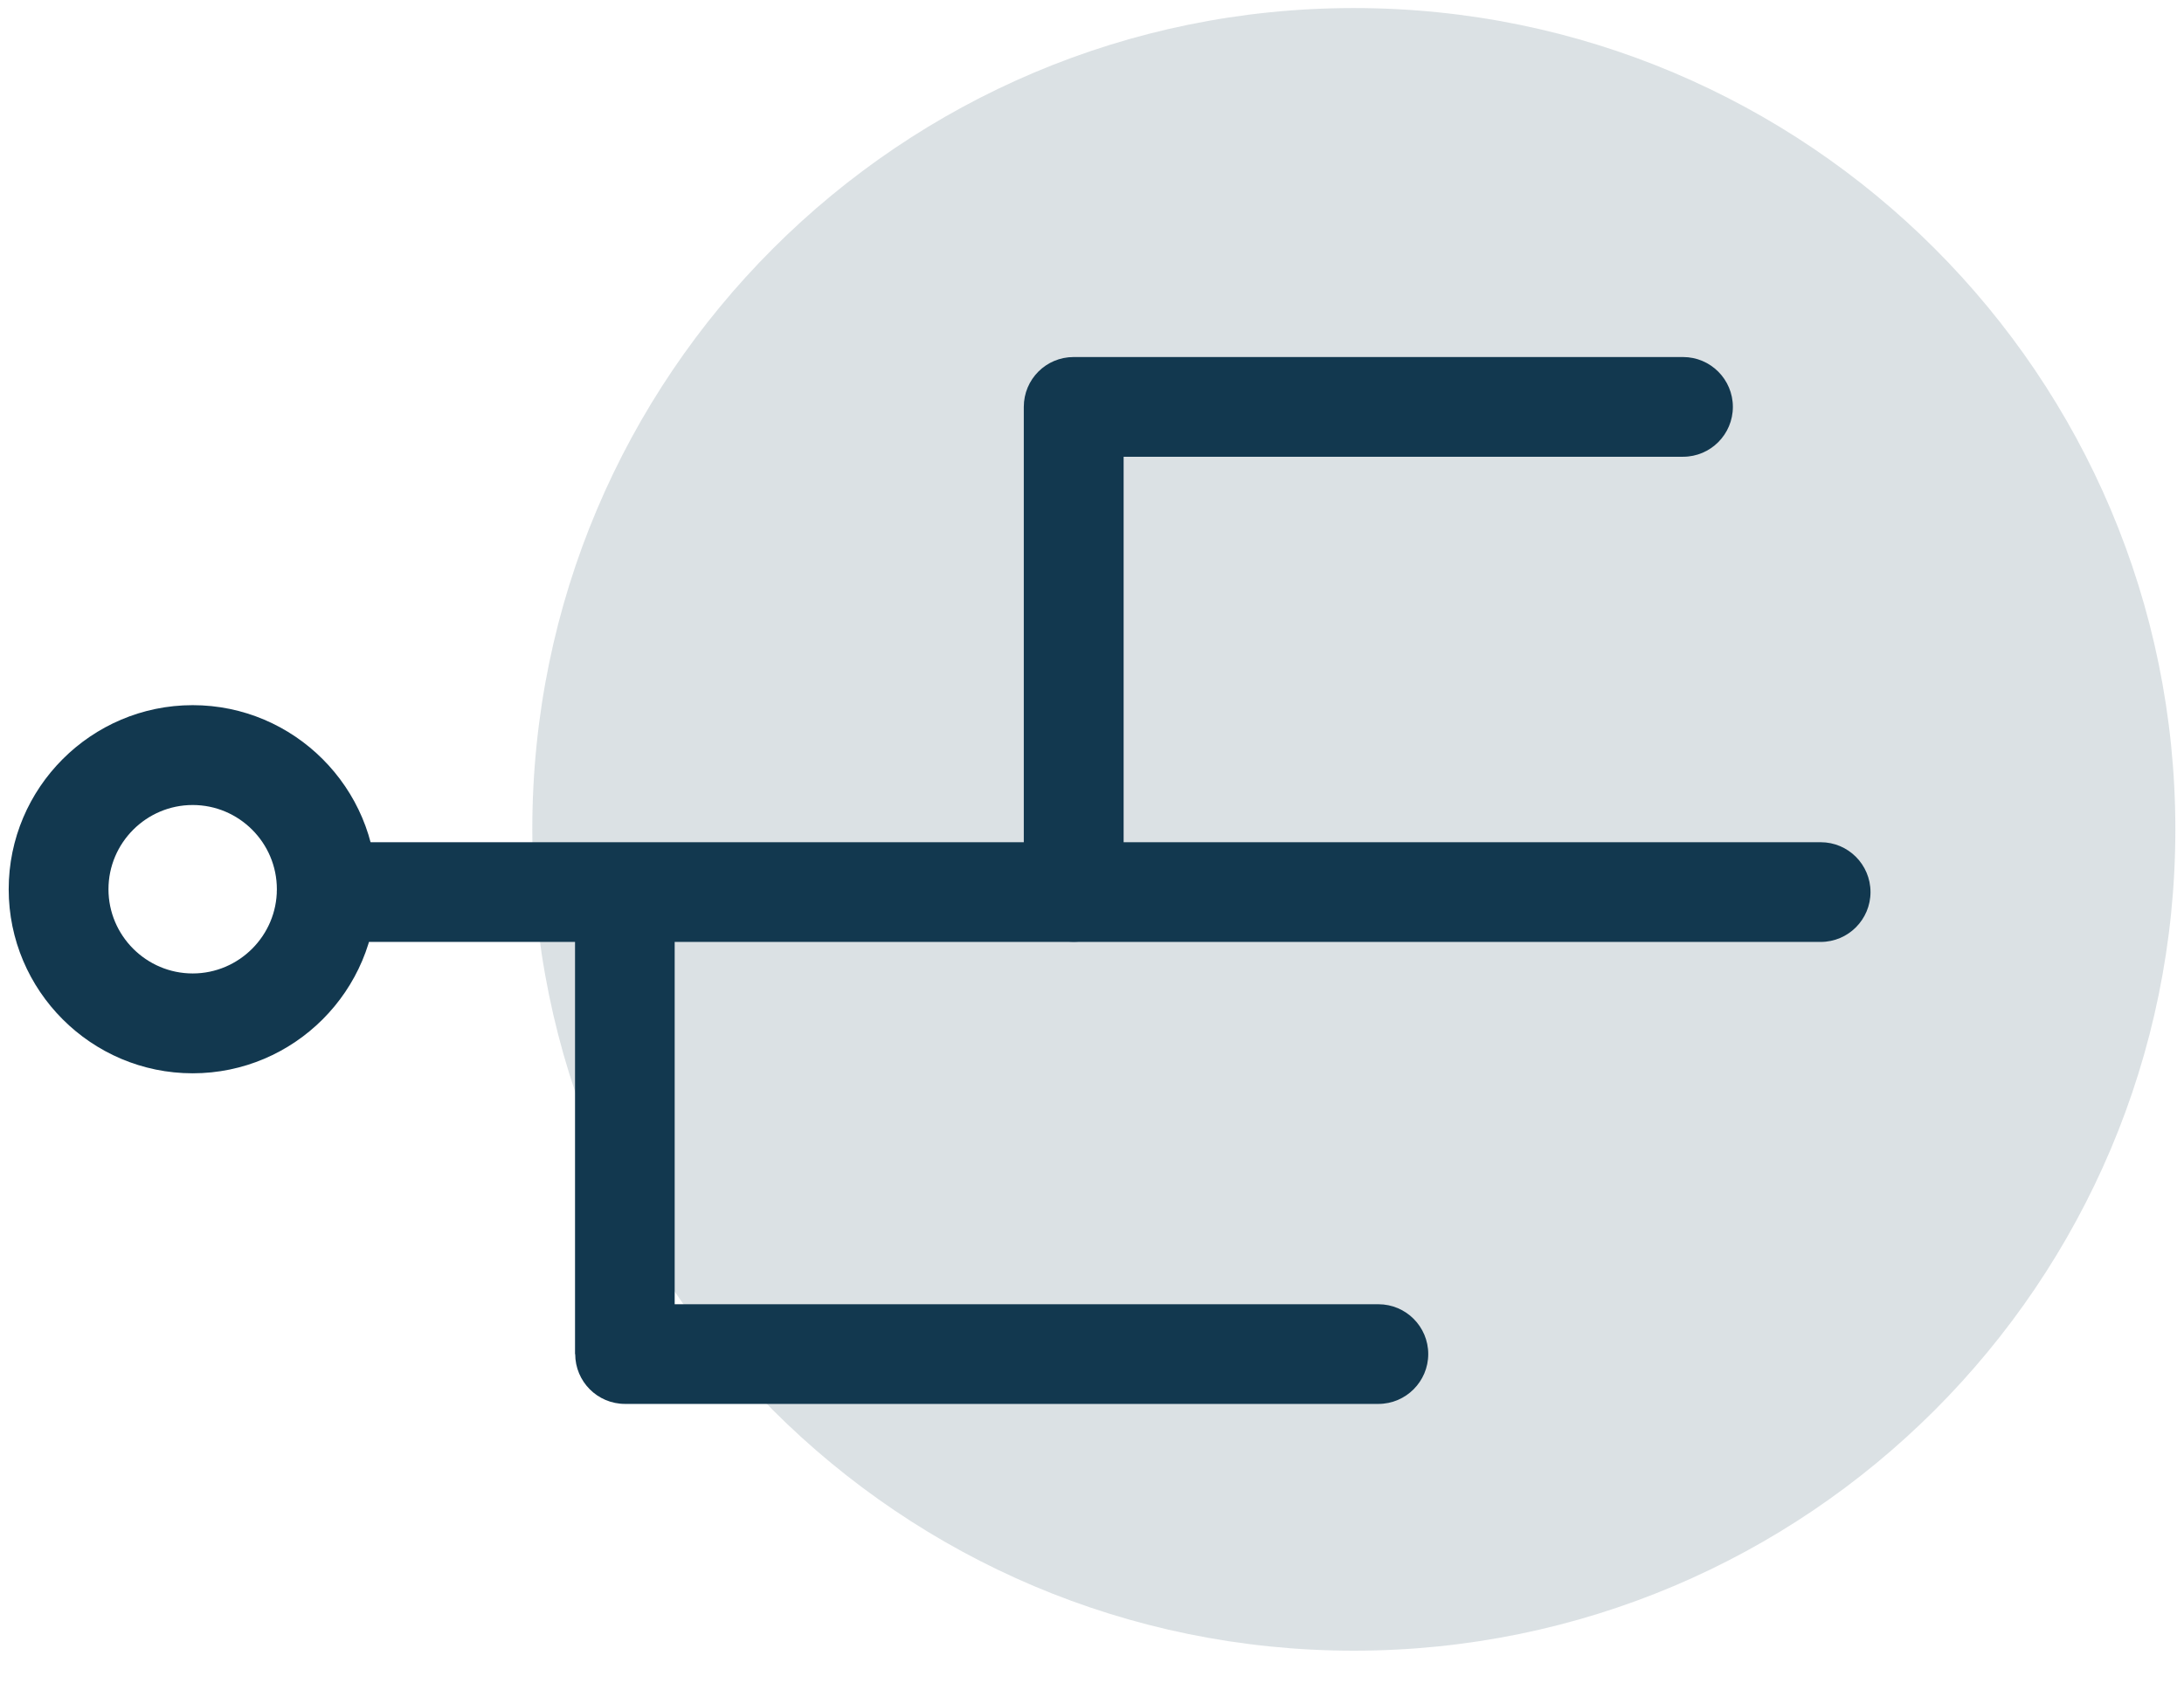
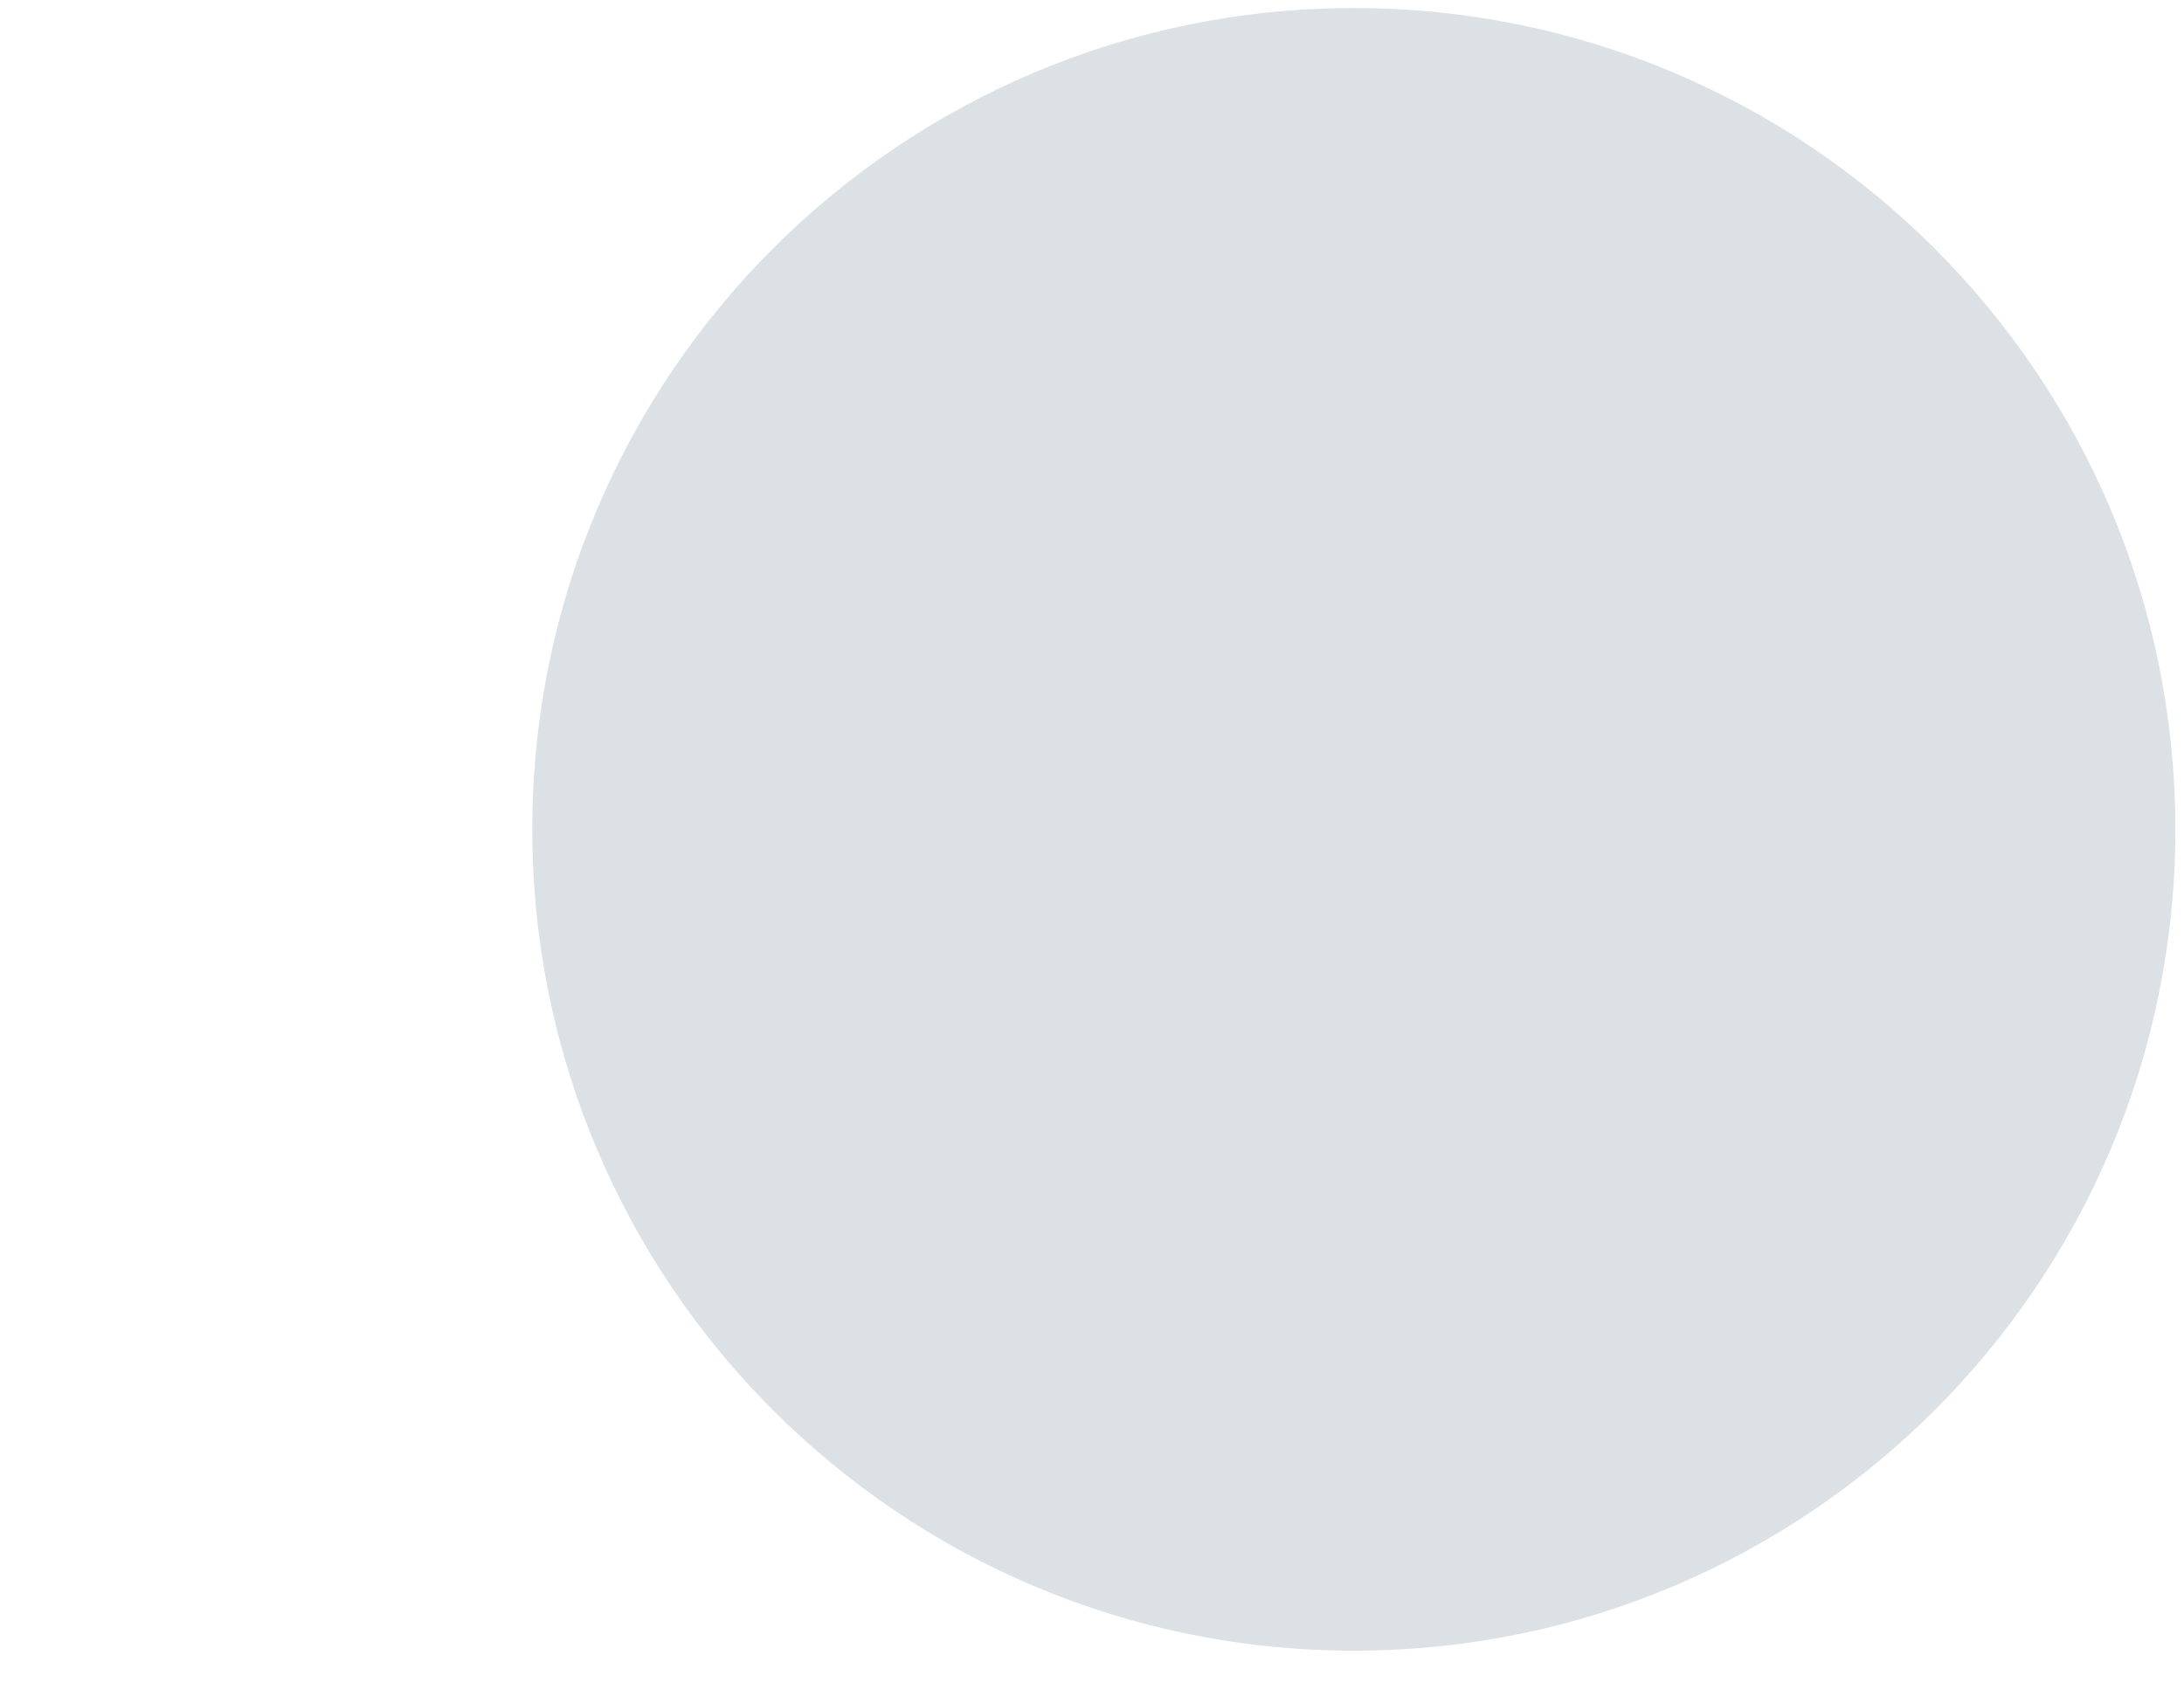
<svg xmlns="http://www.w3.org/2000/svg" width="48" height="37" viewBox="0 0 48 37" fill="none">
  <path opacity="0.15" d="M29.755 36.288C39.727 36.288 47.81 28.204 47.81 18.232C47.81 8.261 39.727 0.177 29.755 0.177C19.783 0.177 11.699 8.261 11.699 18.232C11.699 28.204 19.783 36.288 29.755 36.288Z" fill="#12384F" />
  <g clip-path="url(#clip0_2456_12917)">
    <path d="M0.191 19.549C0.191 17.319 2.006 15.502 4.235 15.502C6.463 15.502 8.279 17.319 8.279 19.549C8.279 21.778 6.463 23.595 4.235 23.595C2.006 23.595 0.191 21.778 0.191 19.549ZM6.085 19.549C6.085 18.526 5.253 17.697 4.235 17.697C3.216 17.697 2.384 18.529 2.384 19.549C2.384 20.568 3.216 21.4 4.235 21.4C5.253 21.4 6.085 20.568 6.085 19.549Z" fill="#12384F" />
    <path d="M6.085 19.611C6.085 19.004 6.574 18.515 7.18 18.515L40.015 18.515C40.621 18.515 41.11 19.008 41.11 19.611C41.11 20.214 40.621 20.707 40.015 20.707L7.183 20.707C6.577 20.707 6.088 20.214 6.088 19.611L6.085 19.611Z" fill="#12384F" />
    <path d="M22.501 19.611L22.501 8.945C22.501 8.338 22.99 7.849 23.596 7.849L36.99 7.849C37.596 7.849 38.085 8.342 38.085 8.945C38.085 9.548 37.596 10.041 36.99 10.041L24.695 10.041L24.695 19.608C24.695 20.214 24.203 20.703 23.599 20.703C22.997 20.703 22.504 20.211 22.504 19.608L22.501 19.611Z" fill="#12384F" />
-     <path d="M12.638 29.771L12.638 20.683C12.638 20.076 13.127 19.587 13.733 19.587C14.34 19.587 14.828 20.079 14.828 20.683L14.828 28.672L30.295 28.672C30.901 28.672 31.39 29.164 31.39 29.767C31.39 30.371 30.898 30.863 30.295 30.863L13.737 30.863C13.13 30.863 12.642 30.371 12.642 29.767L12.638 29.771Z" fill="#12384F" />
  </g>
  <defs>
    <clipPath id="clip0_2456_12917">
-       <rect width="23.017" height="40.92" fill="white" transform="translate(41.11 7.849) rotate(90)" />
-     </clipPath>
+       </clipPath>
  </defs>
</svg>